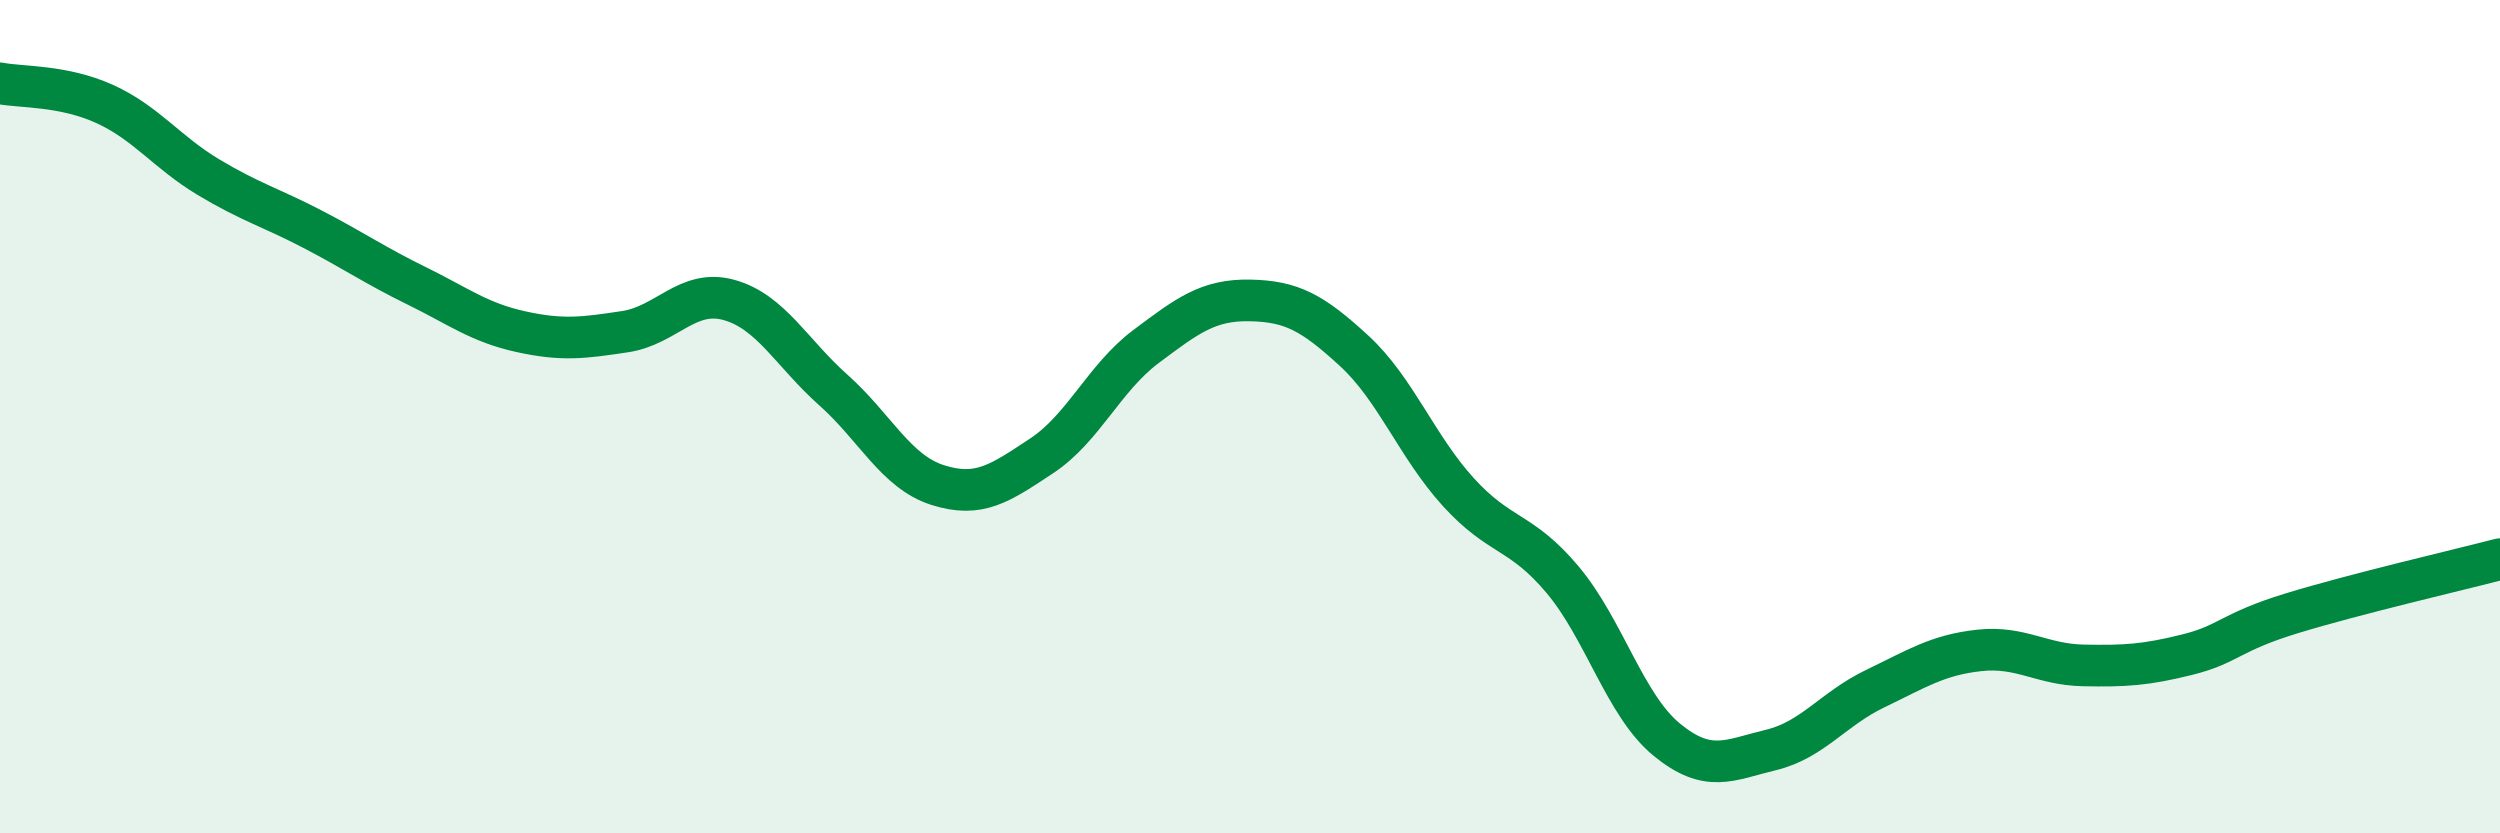
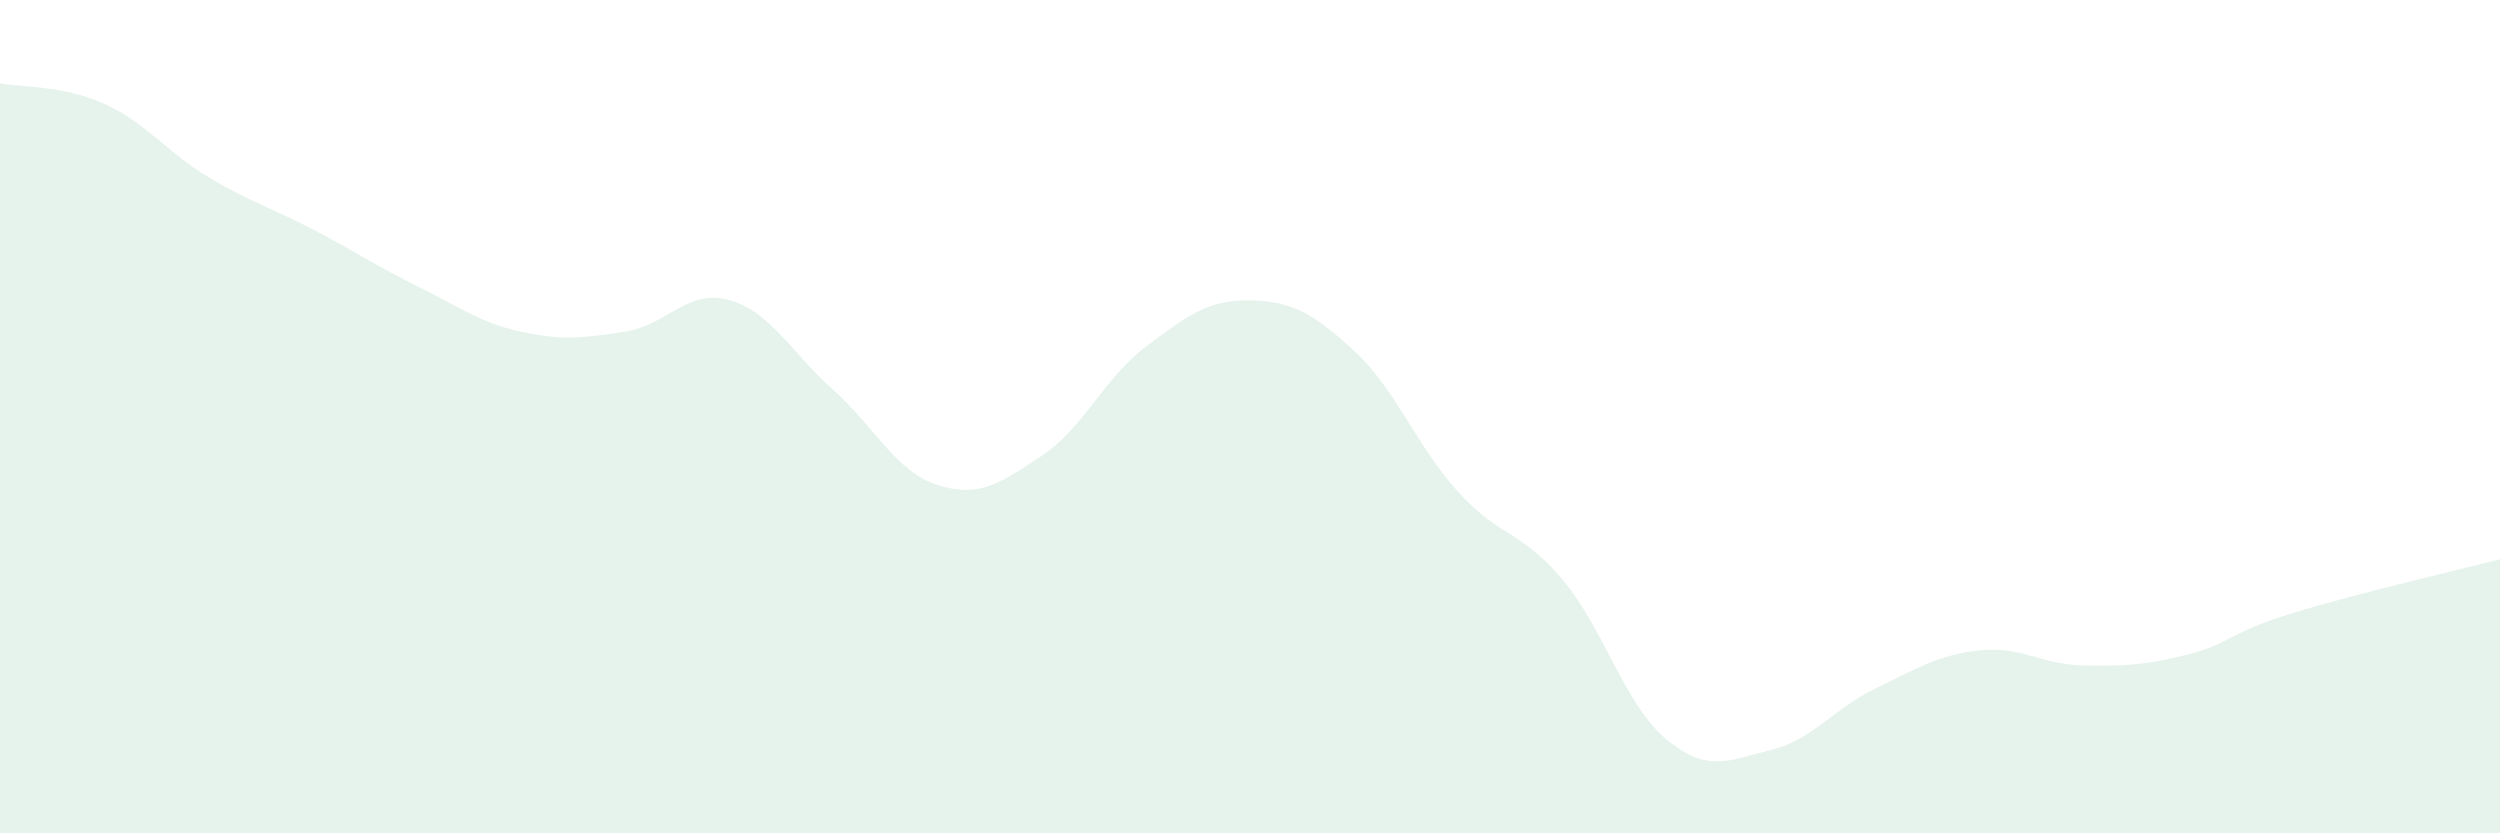
<svg xmlns="http://www.w3.org/2000/svg" width="60" height="20" viewBox="0 0 60 20">
  <path d="M 0,2 C 0.5,2.1 1.5,2.04 2.5,2.49 C 3.5,2.94 4,3.65 5,4.25 C 6,4.85 6.5,4.98 7.5,5.5 C 8.5,6.02 9,6.37 10,6.86 C 11,7.35 11.5,7.74 12.5,7.96 C 13.5,8.18 14,8.11 15,7.96 C 16,7.81 16.5,6.92 17.5,7.2 C 18.5,7.48 19,8.47 20,9.36 C 21,10.25 21.5,11.32 22.5,11.64 C 23.5,11.96 24,11.6 25,10.94 C 26,10.28 26.5,9.07 27.5,8.32 C 28.5,7.57 29,7.19 30,7.21 C 31,7.23 31.5,7.5 32.5,8.42 C 33.5,9.34 34,10.71 35,11.81 C 36,12.91 36.5,12.72 37.5,13.91 C 38.5,15.1 39,16.93 40,17.75 C 41,18.57 41.5,18.24 42.5,18 C 43.5,17.76 44,17.01 45,16.53 C 46,16.05 46.5,15.72 47.5,15.61 C 48.5,15.5 49,15.95 50,15.97 C 51,15.99 51.5,15.96 52.5,15.71 C 53.5,15.46 53.5,15.18 55,14.72 C 56.5,14.26 59,13.68 60,13.42L60 20L0 20Z" fill="#008740" opacity="0.1" stroke-linecap="round" stroke-linejoin="round" />
-   <path d="M 0,2 C 0.5,2.1 1.5,2.04 2.5,2.49 C 3.5,2.94 4,3.65 5,4.25 C 6,4.85 6.5,4.98 7.5,5.5 C 8.5,6.02 9,6.37 10,6.86 C 11,7.35 11.5,7.74 12.5,7.96 C 13.5,8.18 14,8.11 15,7.96 C 16,7.81 16.5,6.92 17.5,7.2 C 18.5,7.48 19,8.47 20,9.36 C 21,10.25 21.5,11.32 22.5,11.64 C 23.5,11.96 24,11.6 25,10.94 C 26,10.28 26.5,9.07 27.5,8.32 C 28.5,7.57 29,7.19 30,7.21 C 31,7.23 31.5,7.5 32.5,8.42 C 33.5,9.34 34,10.71 35,11.81 C 36,12.91 36.5,12.72 37.5,13.91 C 38.5,15.1 39,16.93 40,17.75 C 41,18.57 41.5,18.24 42.5,18 C 43.5,17.76 44,17.01 45,16.53 C 46,16.05 46.5,15.72 47.5,15.61 C 48.5,15.5 49,15.95 50,15.97 C 51,15.99 51.5,15.96 52.5,15.71 C 53.5,15.46 53.5,15.18 55,14.72 C 56.5,14.26 59,13.68 60,13.42" stroke="#008740" stroke-width="1" fill="none" stroke-linecap="round" stroke-linejoin="round" />
</svg>